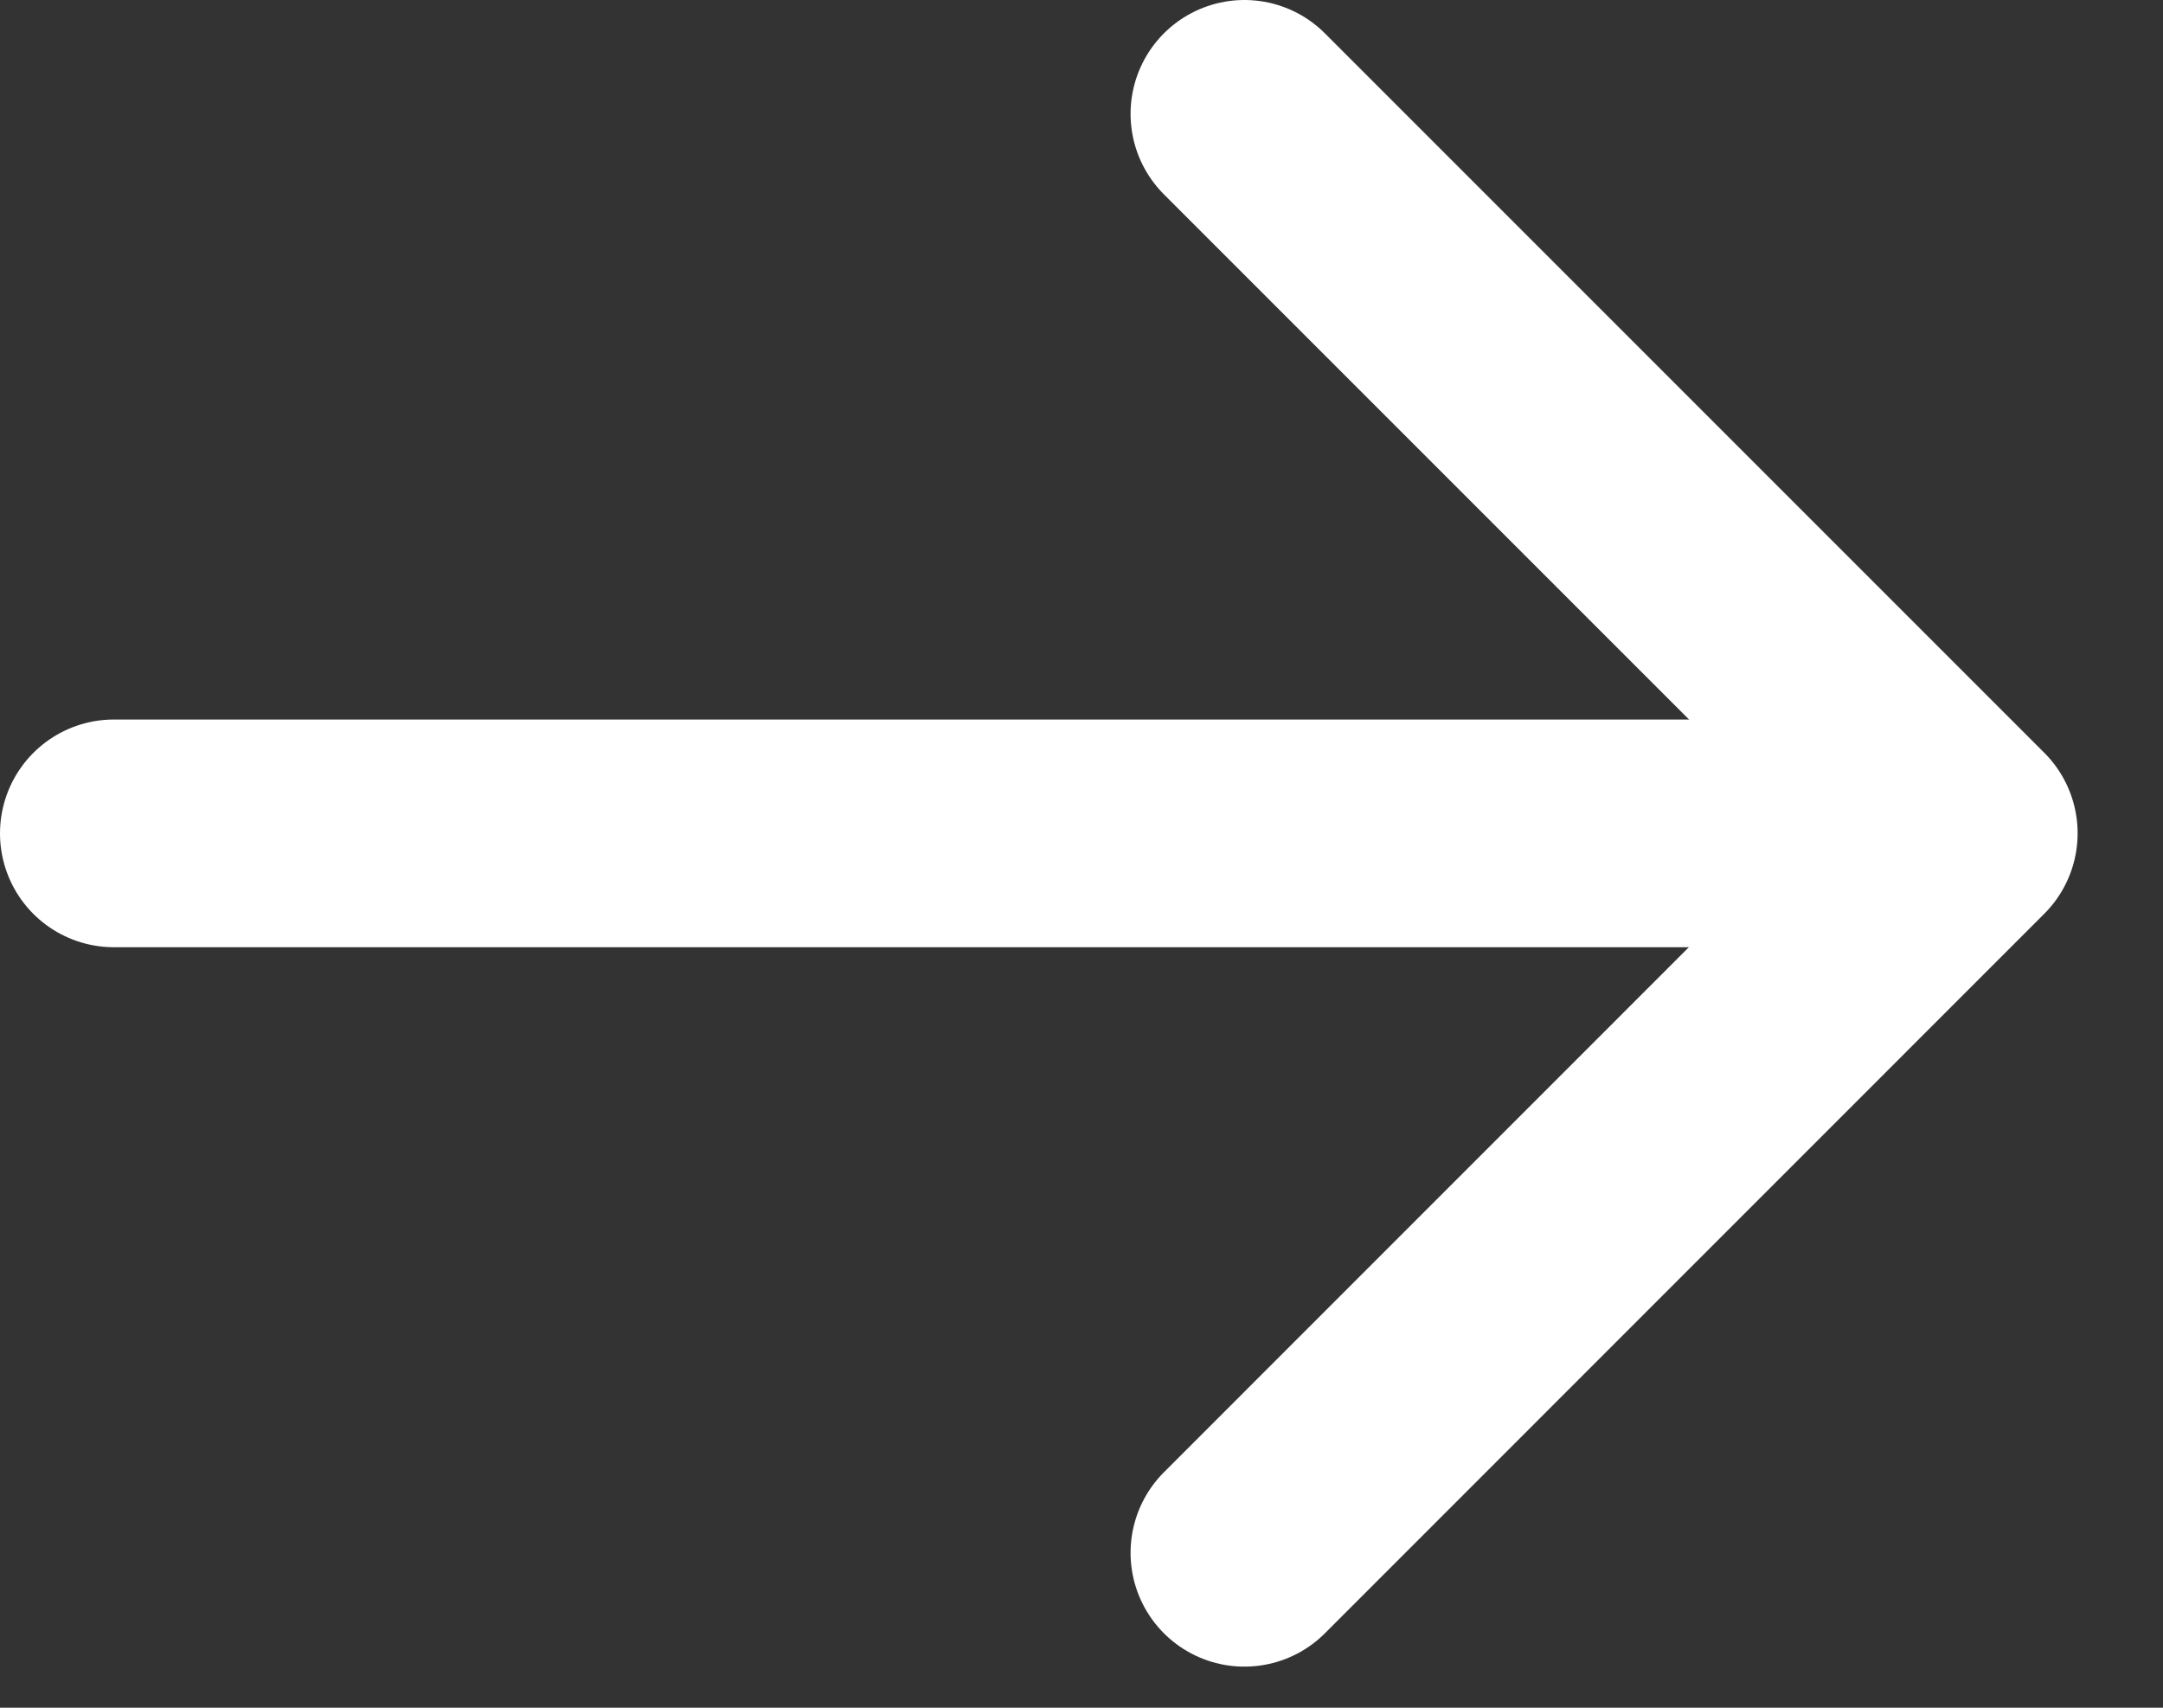
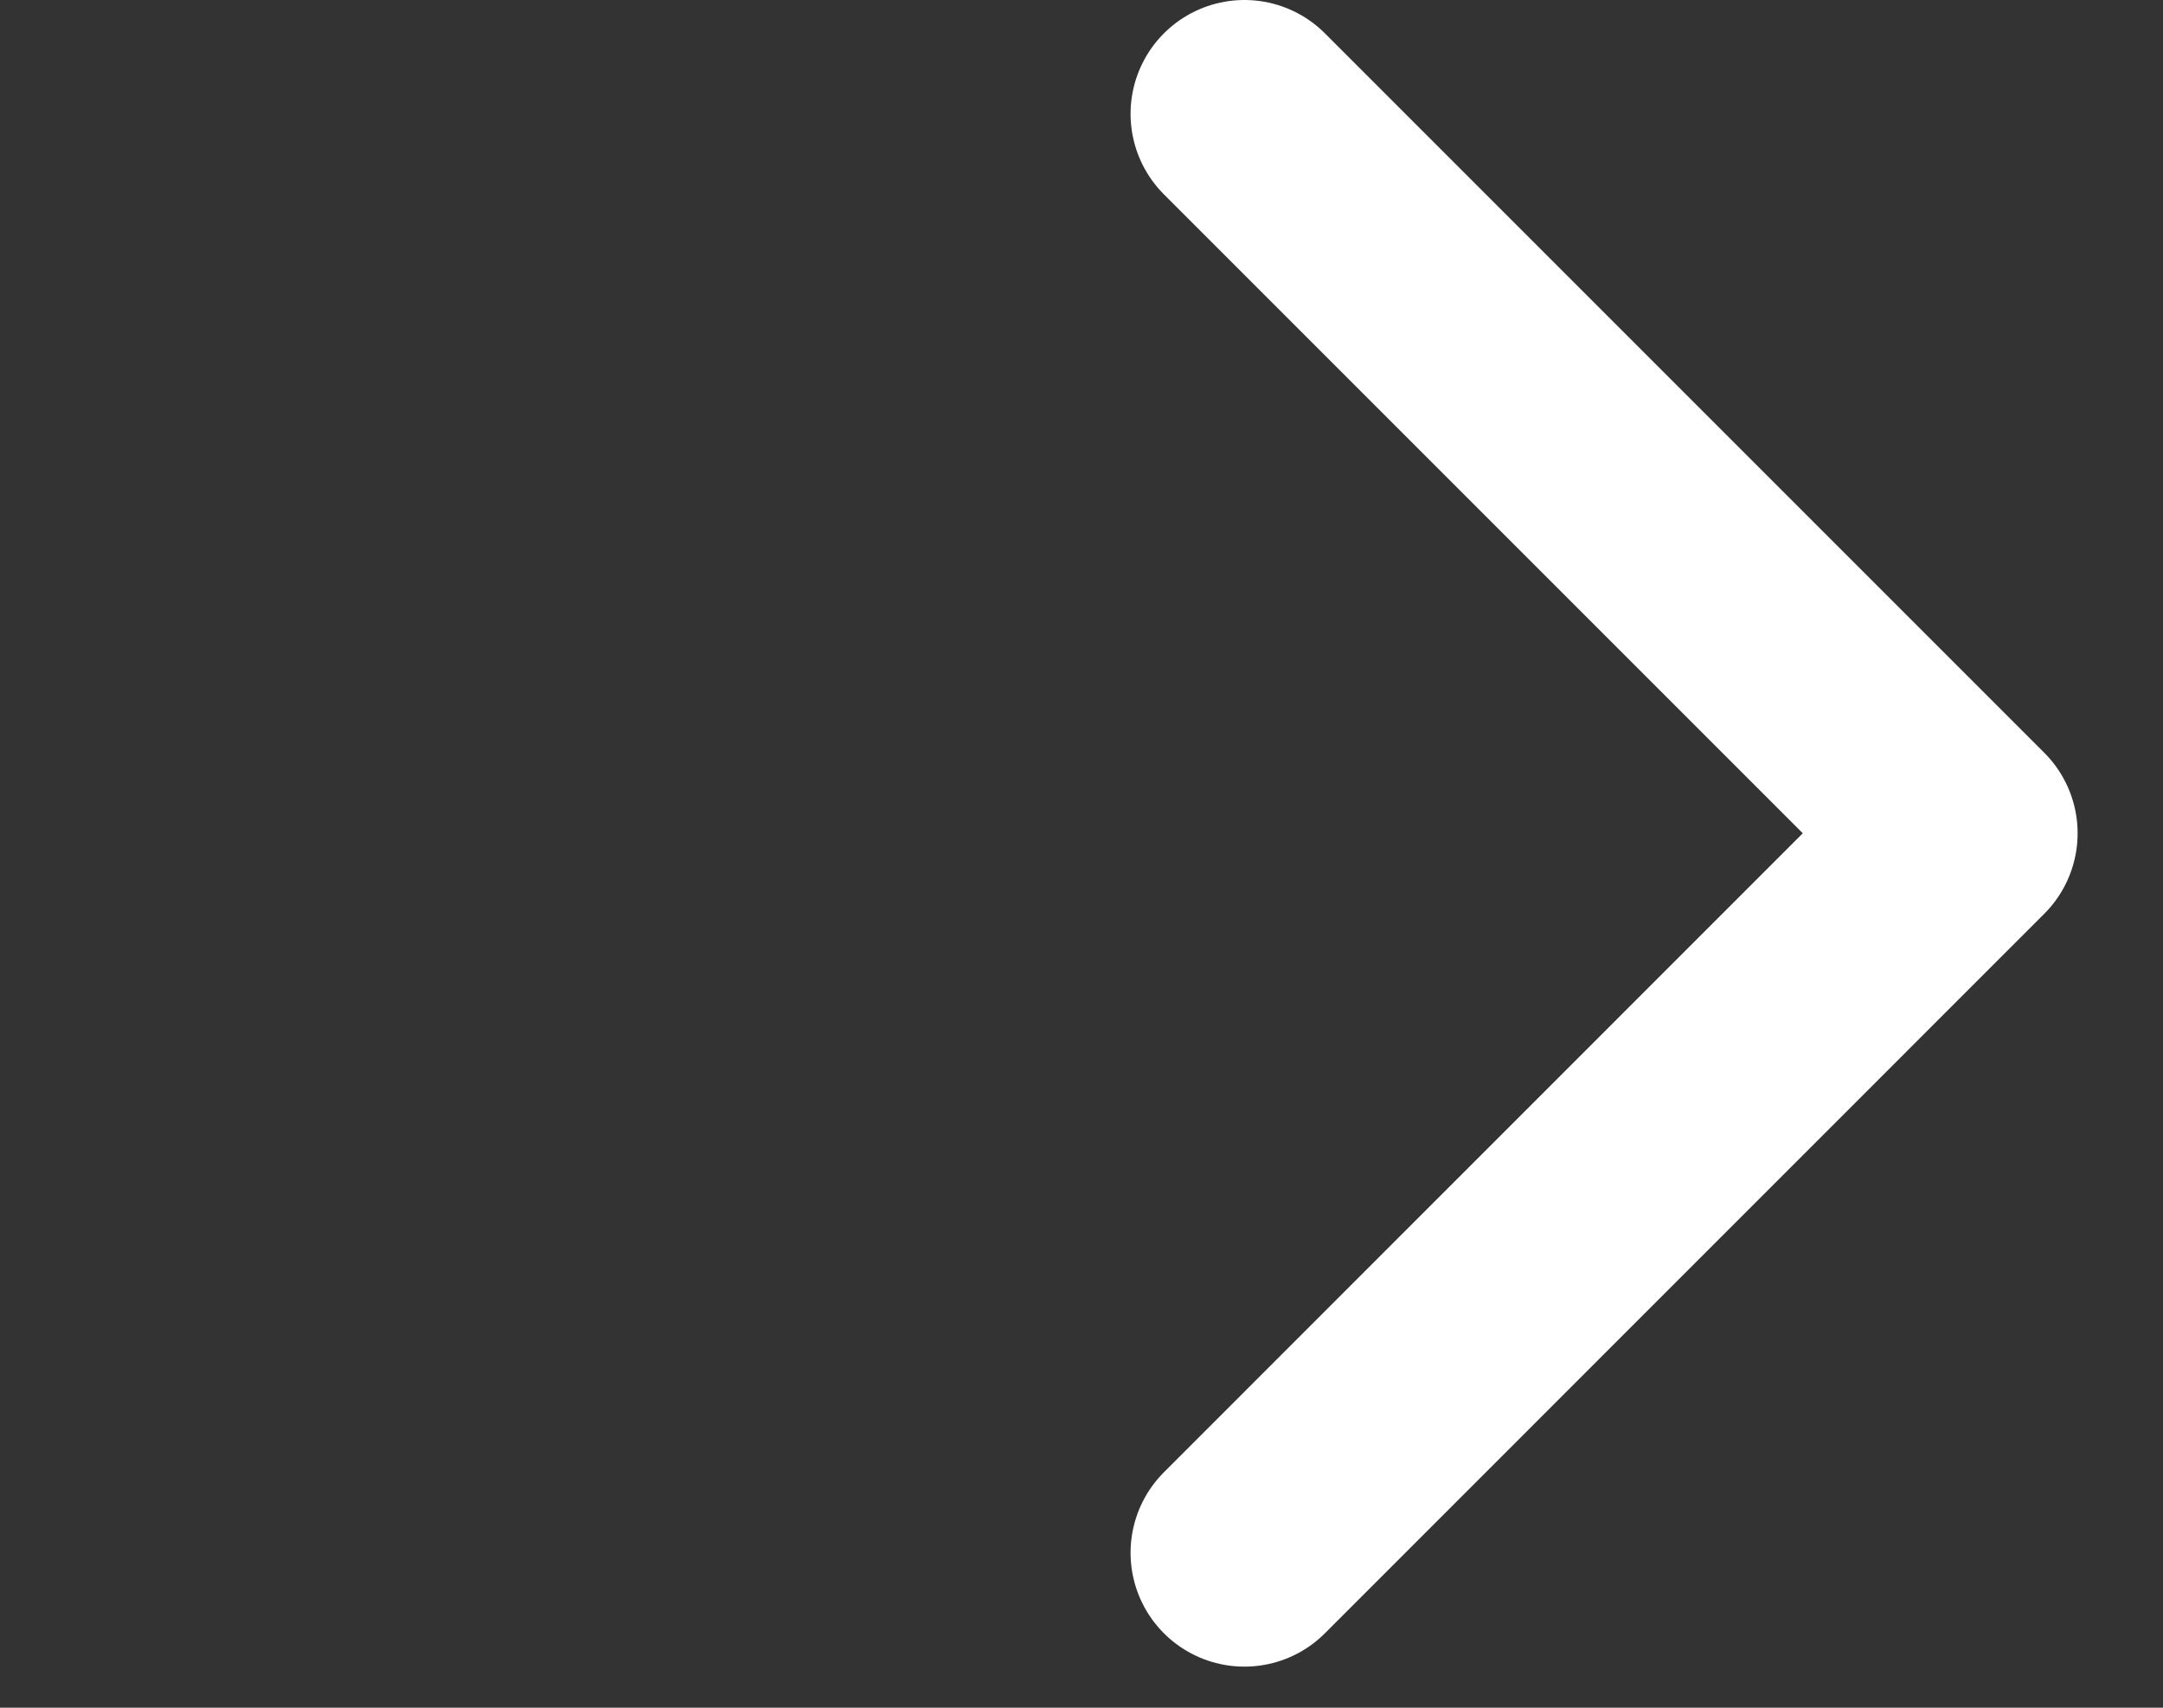
<svg xmlns="http://www.w3.org/2000/svg" width="19" height="15" viewBox="0 0 19 15" fill="none">
  <rect x="0" y="0" width="19" height="15" fill="#333333" stroke="none" />
-   <path d="M1 7.32L16.799 7.32" stroke="white" stroke-width="2" stroke-linecap="round" stroke-linejoin="round" />
  <path d="M10.931 1L17.25 7.319L10.931 13.639" stroke="white" stroke-width="2" stroke-linecap="round" stroke-linejoin="round" />
</svg>